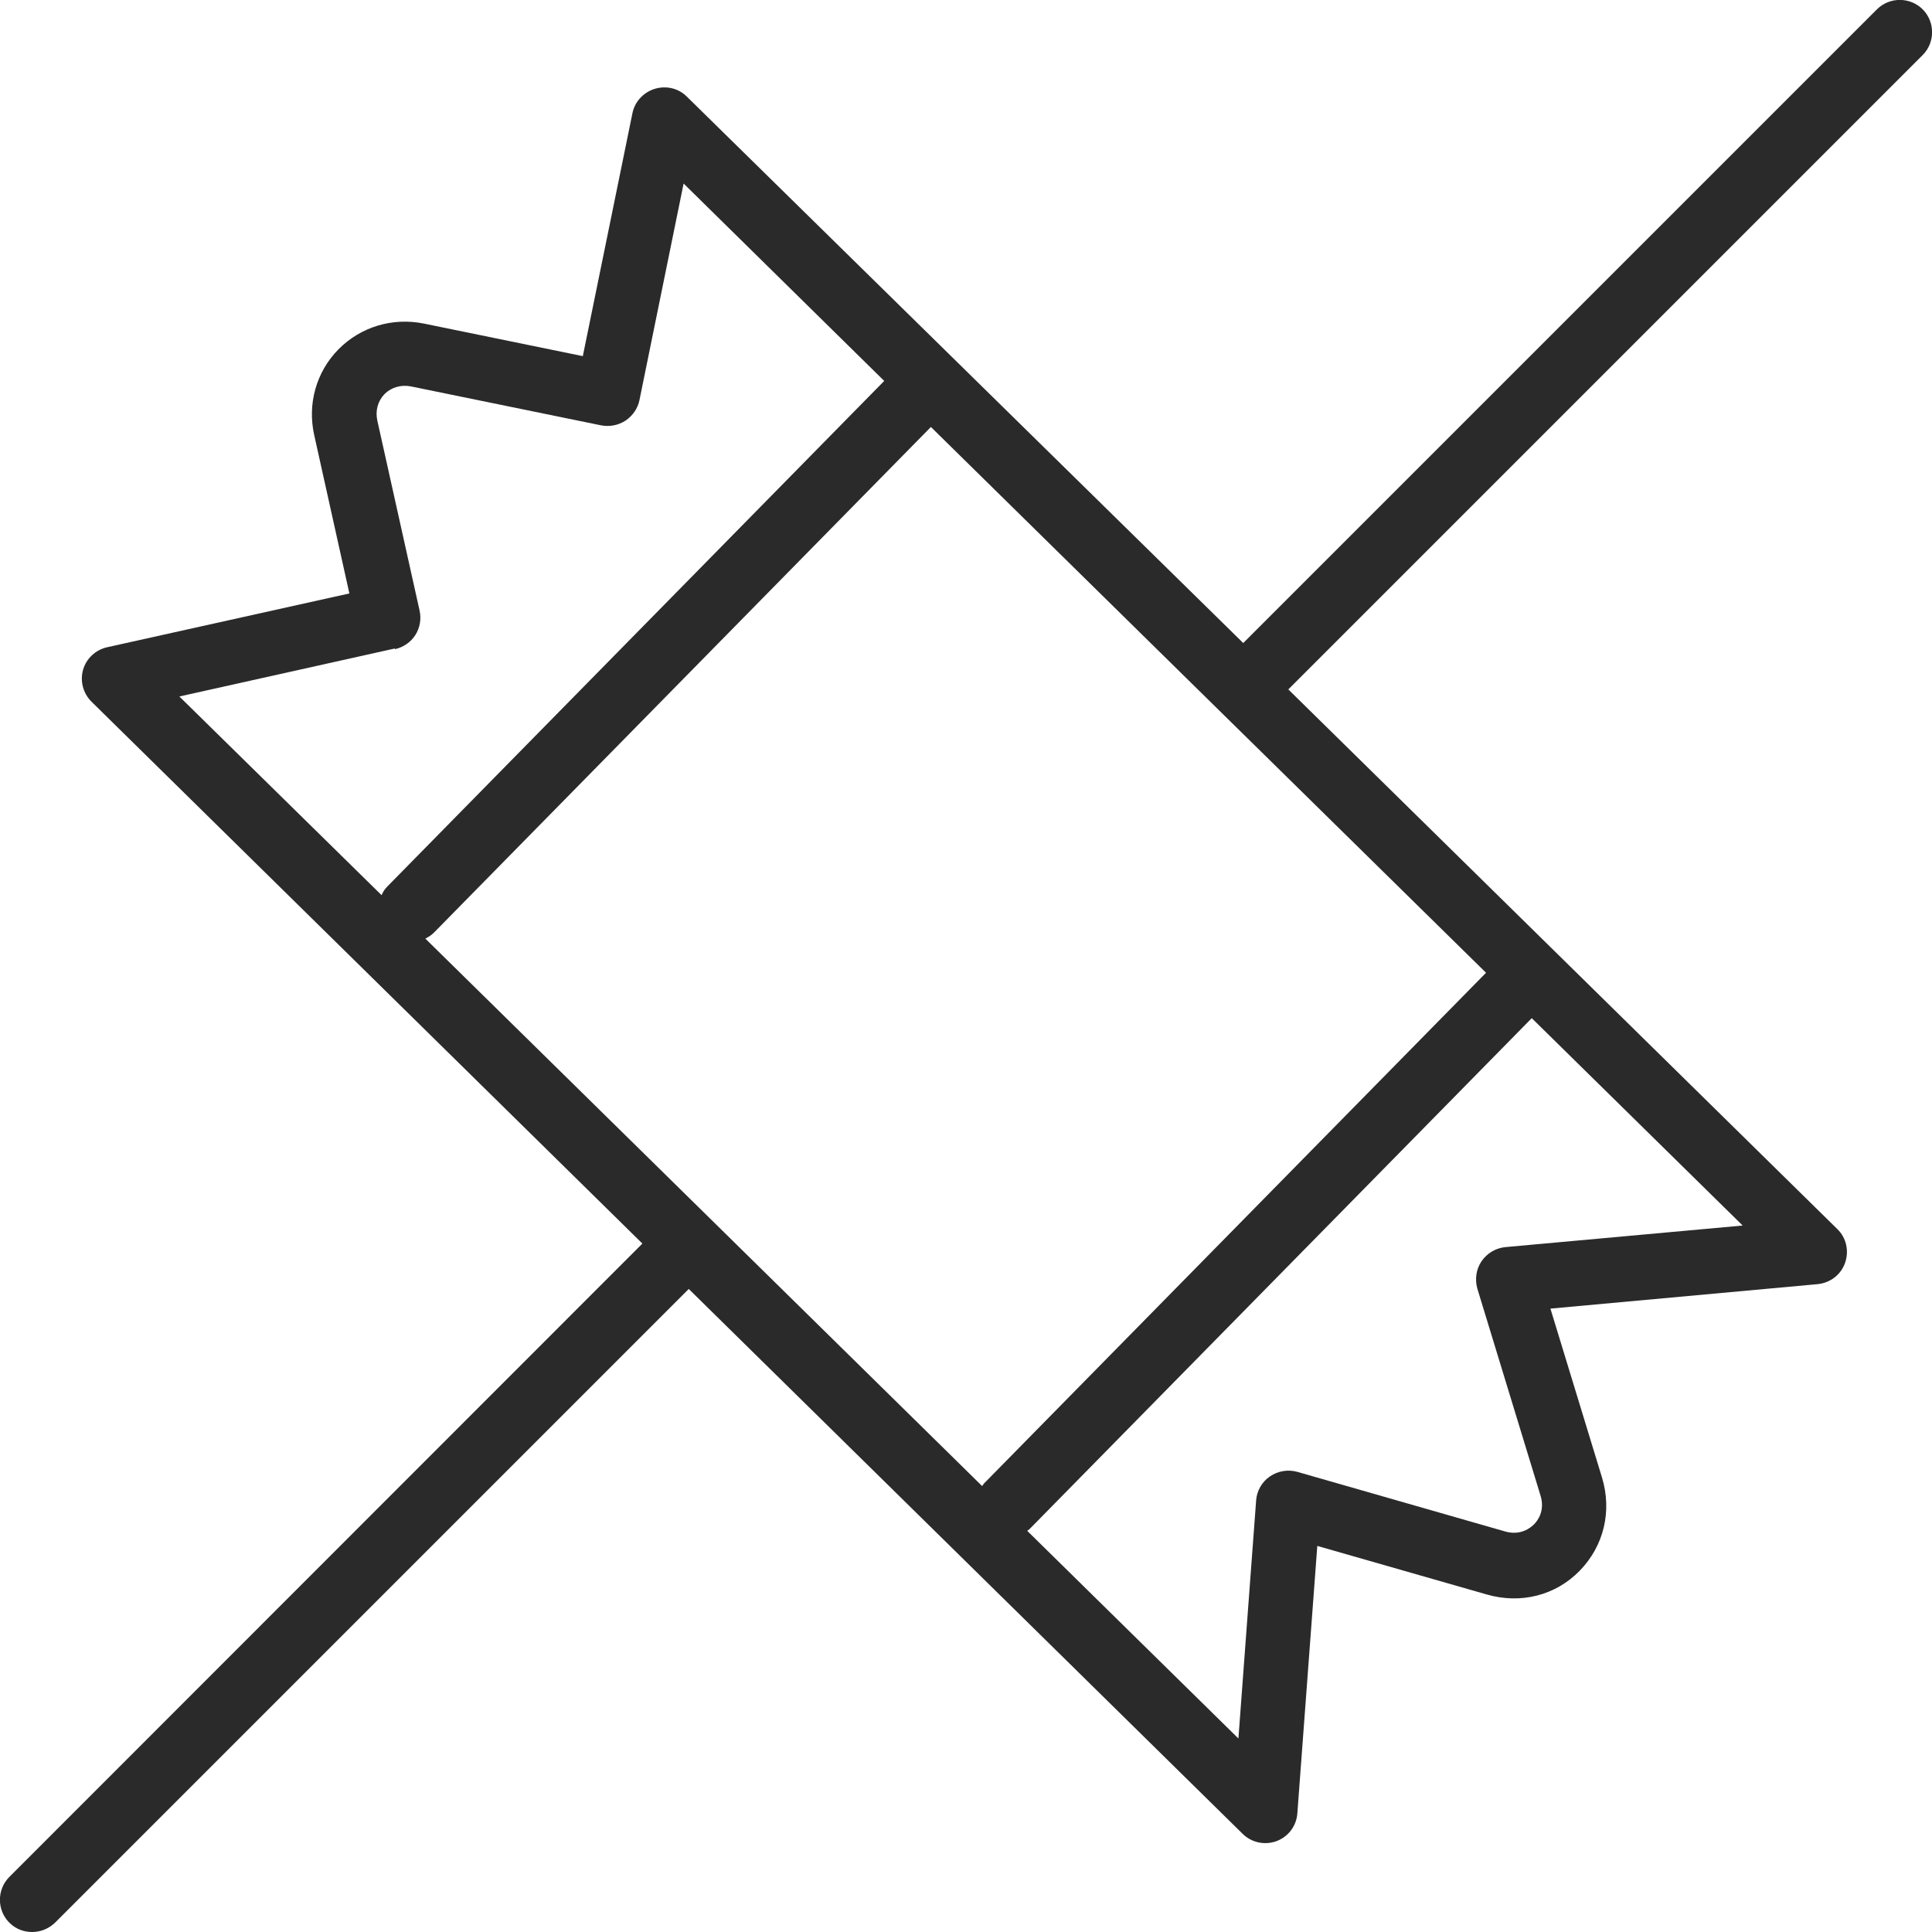
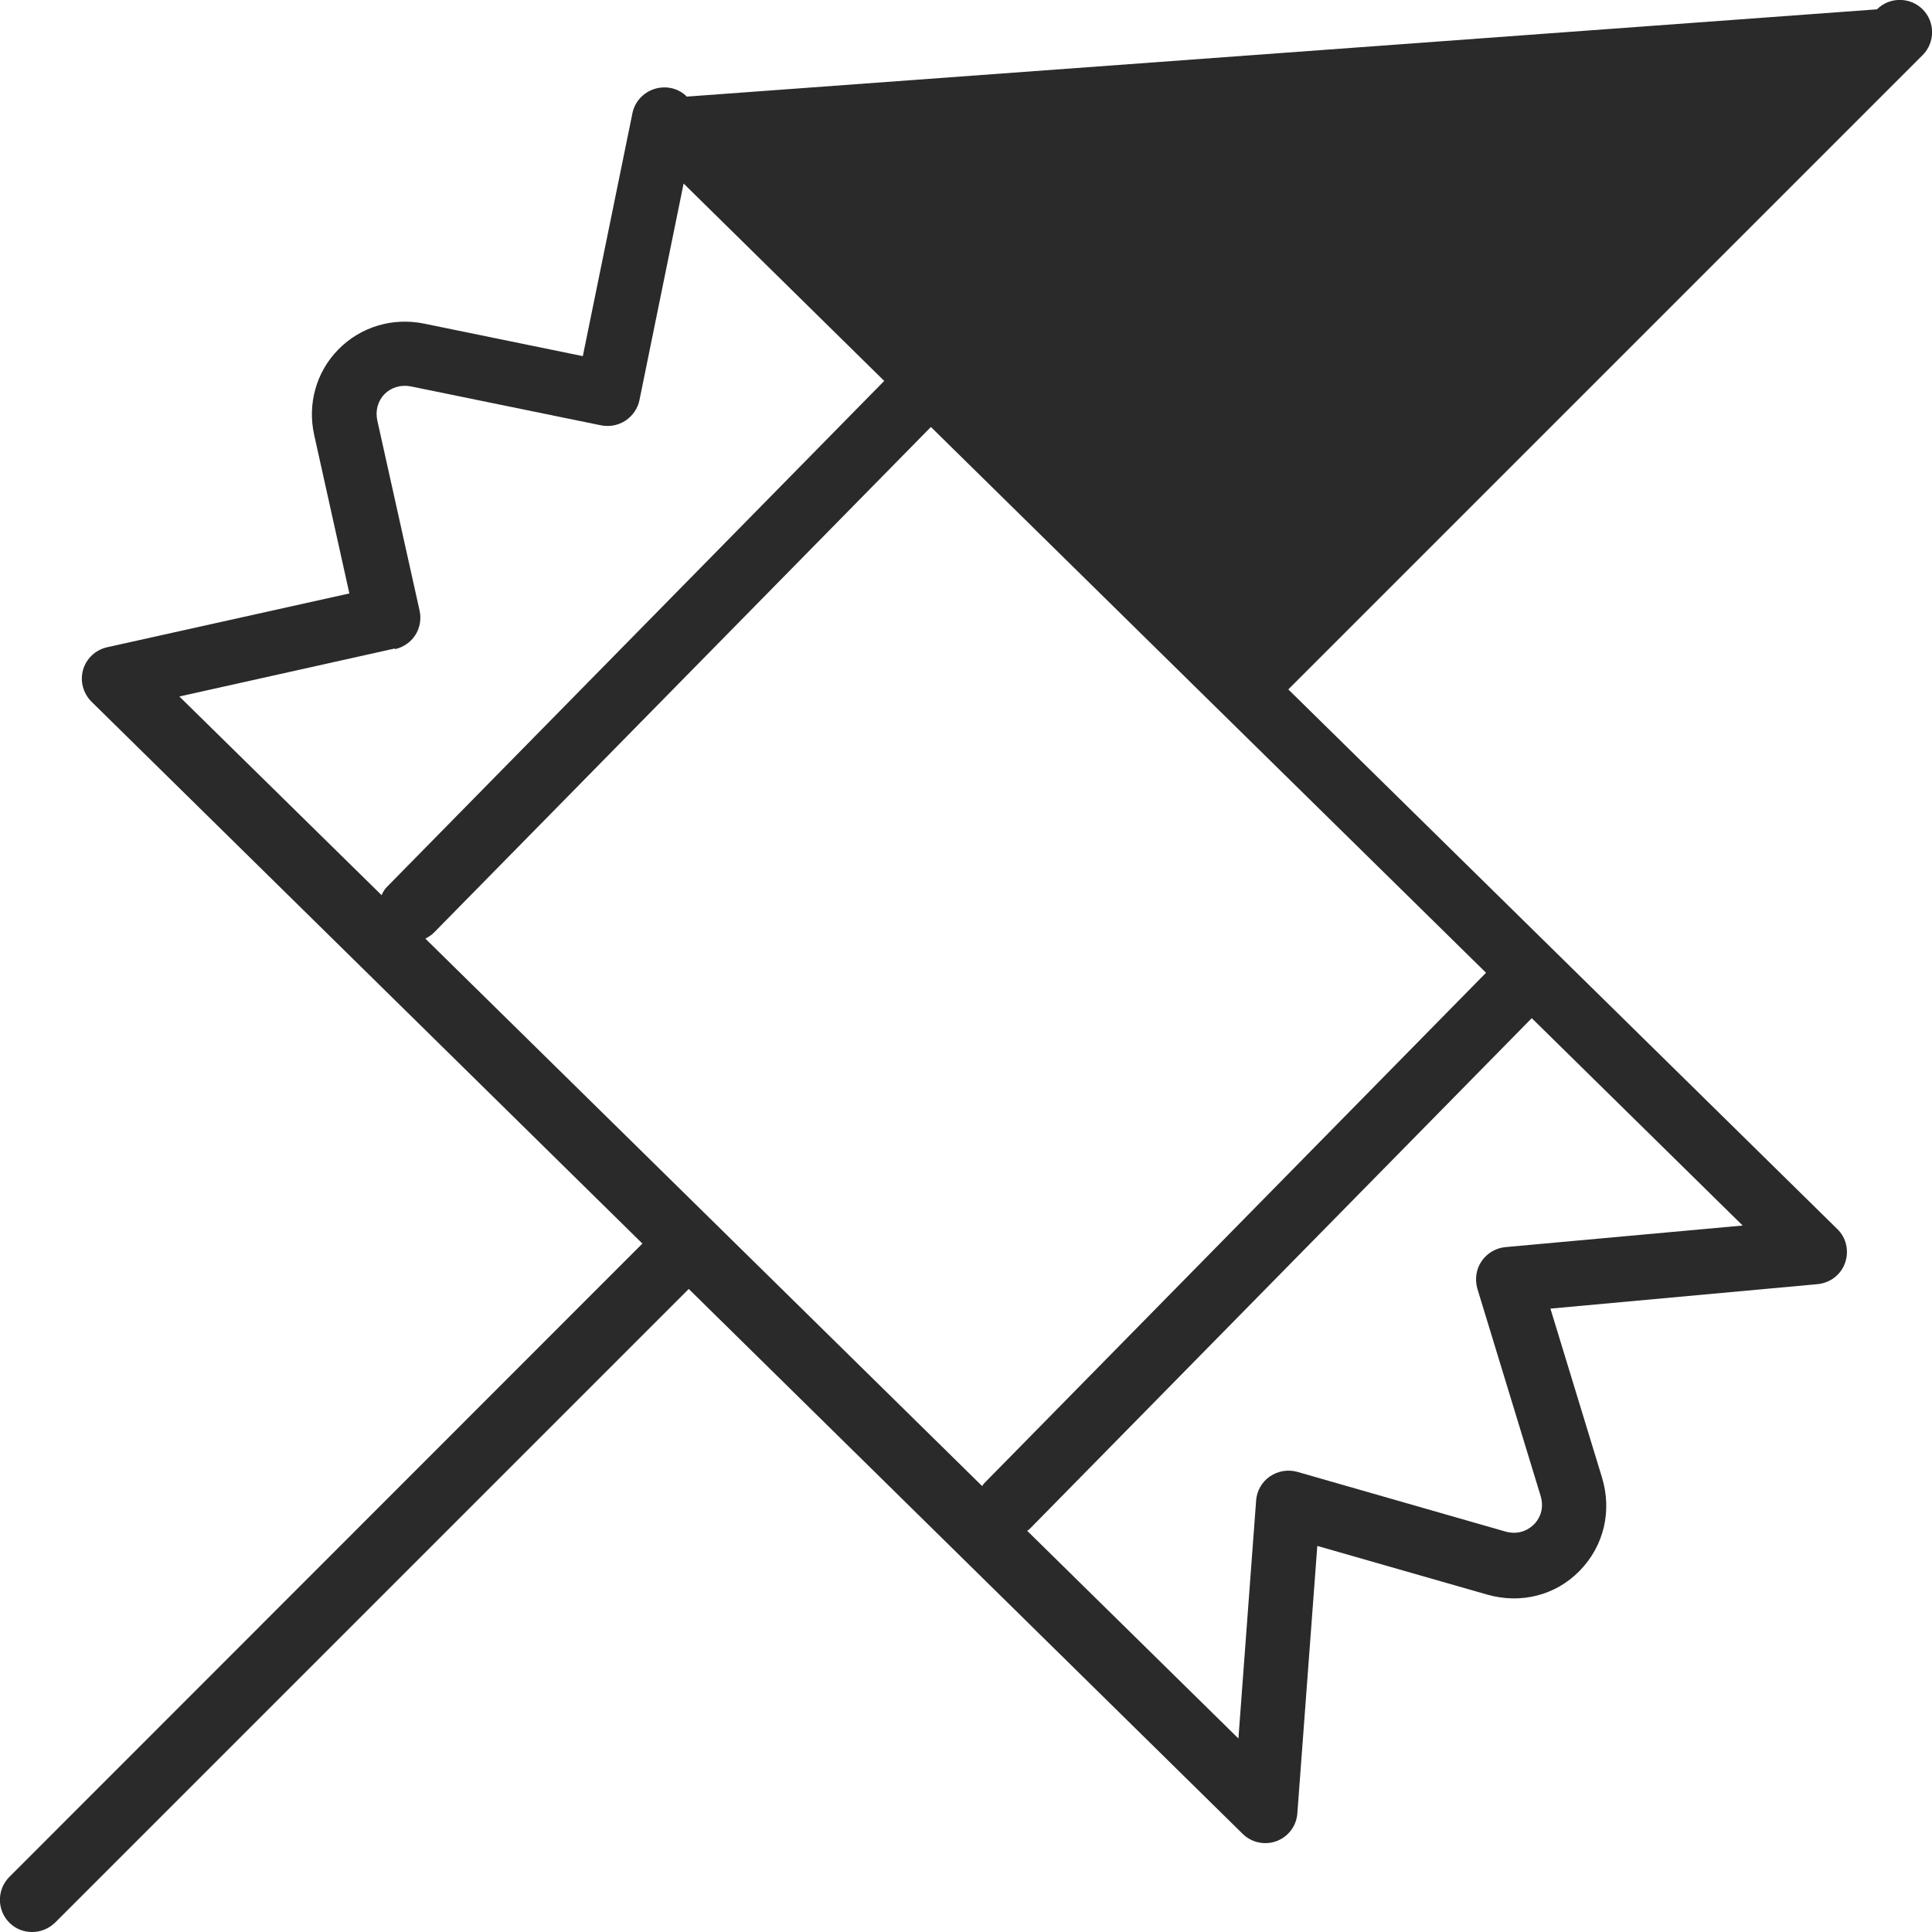
<svg xmlns="http://www.w3.org/2000/svg" viewBox="0 0 60 60" data-name="Layer 1" id="Layer_1">
  <defs>
    <style>
      .cls-1 {
        fill: #2a2a2a;
        stroke-width: 0px;
      }
    </style>
  </defs>
-   <path d="m59.71.29c-.39-.39-1.03-.39-1.42,0l-19.68,19.68L21.33,3c-.26-.26-.64-.35-1-.24-.35.11-.62.4-.69.76l-1.54,7.54-4.93-1.01c-.98-.2-1.97.1-2.66.8-.69.7-.97,1.7-.75,2.67l1.09,4.91-7.52,1.67c-.36.08-.65.35-.75.7-.1.35,0,.73.26.99l17.11,16.83L.29,58.29c-.39.39-.39,1.03,0,1.42.2.2.45.29.71.29s.51-.1.71-.29l19.68-19.68,17.2,16.92c.19.19.45.29.7.29.12,0,.24-.02.35-.06.37-.14.62-.47.65-.86l.62-8.31,5.27,1.51c1.05.3,2.13.03,2.88-.74.75-.77,1.01-1.85.69-2.9l-1.6-5.24,8.3-.76c.39-.04.72-.29.85-.66.13-.37.04-.78-.24-1.05l-17.05-16.76L59.71,1.71c.39-.39.39-1.03,0-1.42Zm-29.21,45.86l-8.39-8.25s0,0,0,0h0s-8.9-8.75-8.9-8.75c.09-.05.18-.1.26-.18l15.44-15.71,8.99,8.84s0,0,0,0h0s8.25,8.11,8.25,8.11l-15.6,15.87s-.03.05-.05.07ZM12.27,20.16c.26-.06.49-.22.63-.44.14-.22.19-.5.13-.76l-1.31-5.89c-.07-.31.01-.61.22-.83.21-.21.51-.3.82-.24l5.91,1.21c.26.05.53,0,.76-.15.22-.15.38-.38.43-.64l1.37-6.72,6.23,6.13-15.44,15.71c-.08.08-.13.17-.17.26l-6.28-6.17,6.69-1.49Zm34.48,18.57c-.3.03-.57.19-.74.44-.17.25-.21.56-.13.85l1.96,6.42c.15.48-.09.79-.2.9-.11.11-.42.36-.9.22l-6.45-1.85c-.29-.08-.6-.03-.85.14-.25.17-.41.45-.43.75l-.55,7.39-6.56-6.45s.05-.03.07-.05l15.6-15.87,6.55,6.44-7.37.67Z" class="cls-1" />
+   <path d="m59.71.29c-.39-.39-1.03-.39-1.42,0L21.33,3c-.26-.26-.64-.35-1-.24-.35.11-.62.4-.69.76l-1.54,7.54-4.93-1.01c-.98-.2-1.97.1-2.66.8-.69.7-.97,1.7-.75,2.67l1.09,4.91-7.52,1.67c-.36.08-.65.35-.75.7-.1.35,0,.73.26.99l17.11,16.83L.29,58.29c-.39.39-.39,1.03,0,1.42.2.2.45.29.71.29s.51-.1.71-.29l19.68-19.68,17.2,16.92c.19.19.45.29.7.29.12,0,.24-.02.35-.06.37-.14.62-.47.65-.86l.62-8.31,5.27,1.51c1.05.3,2.13.03,2.88-.74.75-.77,1.01-1.85.69-2.9l-1.6-5.24,8.3-.76c.39-.04.72-.29.85-.66.13-.37.04-.78-.24-1.05l-17.05-16.76L59.71,1.71c.39-.39.39-1.03,0-1.42Zm-29.21,45.86l-8.39-8.25s0,0,0,0h0s-8.9-8.75-8.9-8.75c.09-.05.18-.1.26-.18l15.44-15.71,8.99,8.84s0,0,0,0h0s8.25,8.11,8.25,8.11l-15.6,15.87s-.03.05-.05.07ZM12.27,20.16c.26-.06.49-.22.63-.44.14-.22.19-.5.13-.76l-1.31-5.89c-.07-.31.01-.61.22-.83.21-.21.51-.3.82-.24l5.91,1.21c.26.05.53,0,.76-.15.22-.15.38-.38.43-.64l1.37-6.72,6.23,6.13-15.44,15.71c-.08.08-.13.17-.17.26l-6.28-6.17,6.69-1.49Zm34.48,18.57c-.3.03-.57.19-.74.44-.17.25-.21.56-.13.85l1.96,6.42c.15.48-.09.79-.2.9-.11.11-.42.36-.9.22l-6.45-1.85c-.29-.08-.6-.03-.85.14-.25.17-.41.45-.43.75l-.55,7.39-6.56-6.45s.05-.03.07-.05l15.6-15.87,6.55,6.44-7.37.67Z" class="cls-1" />
</svg>